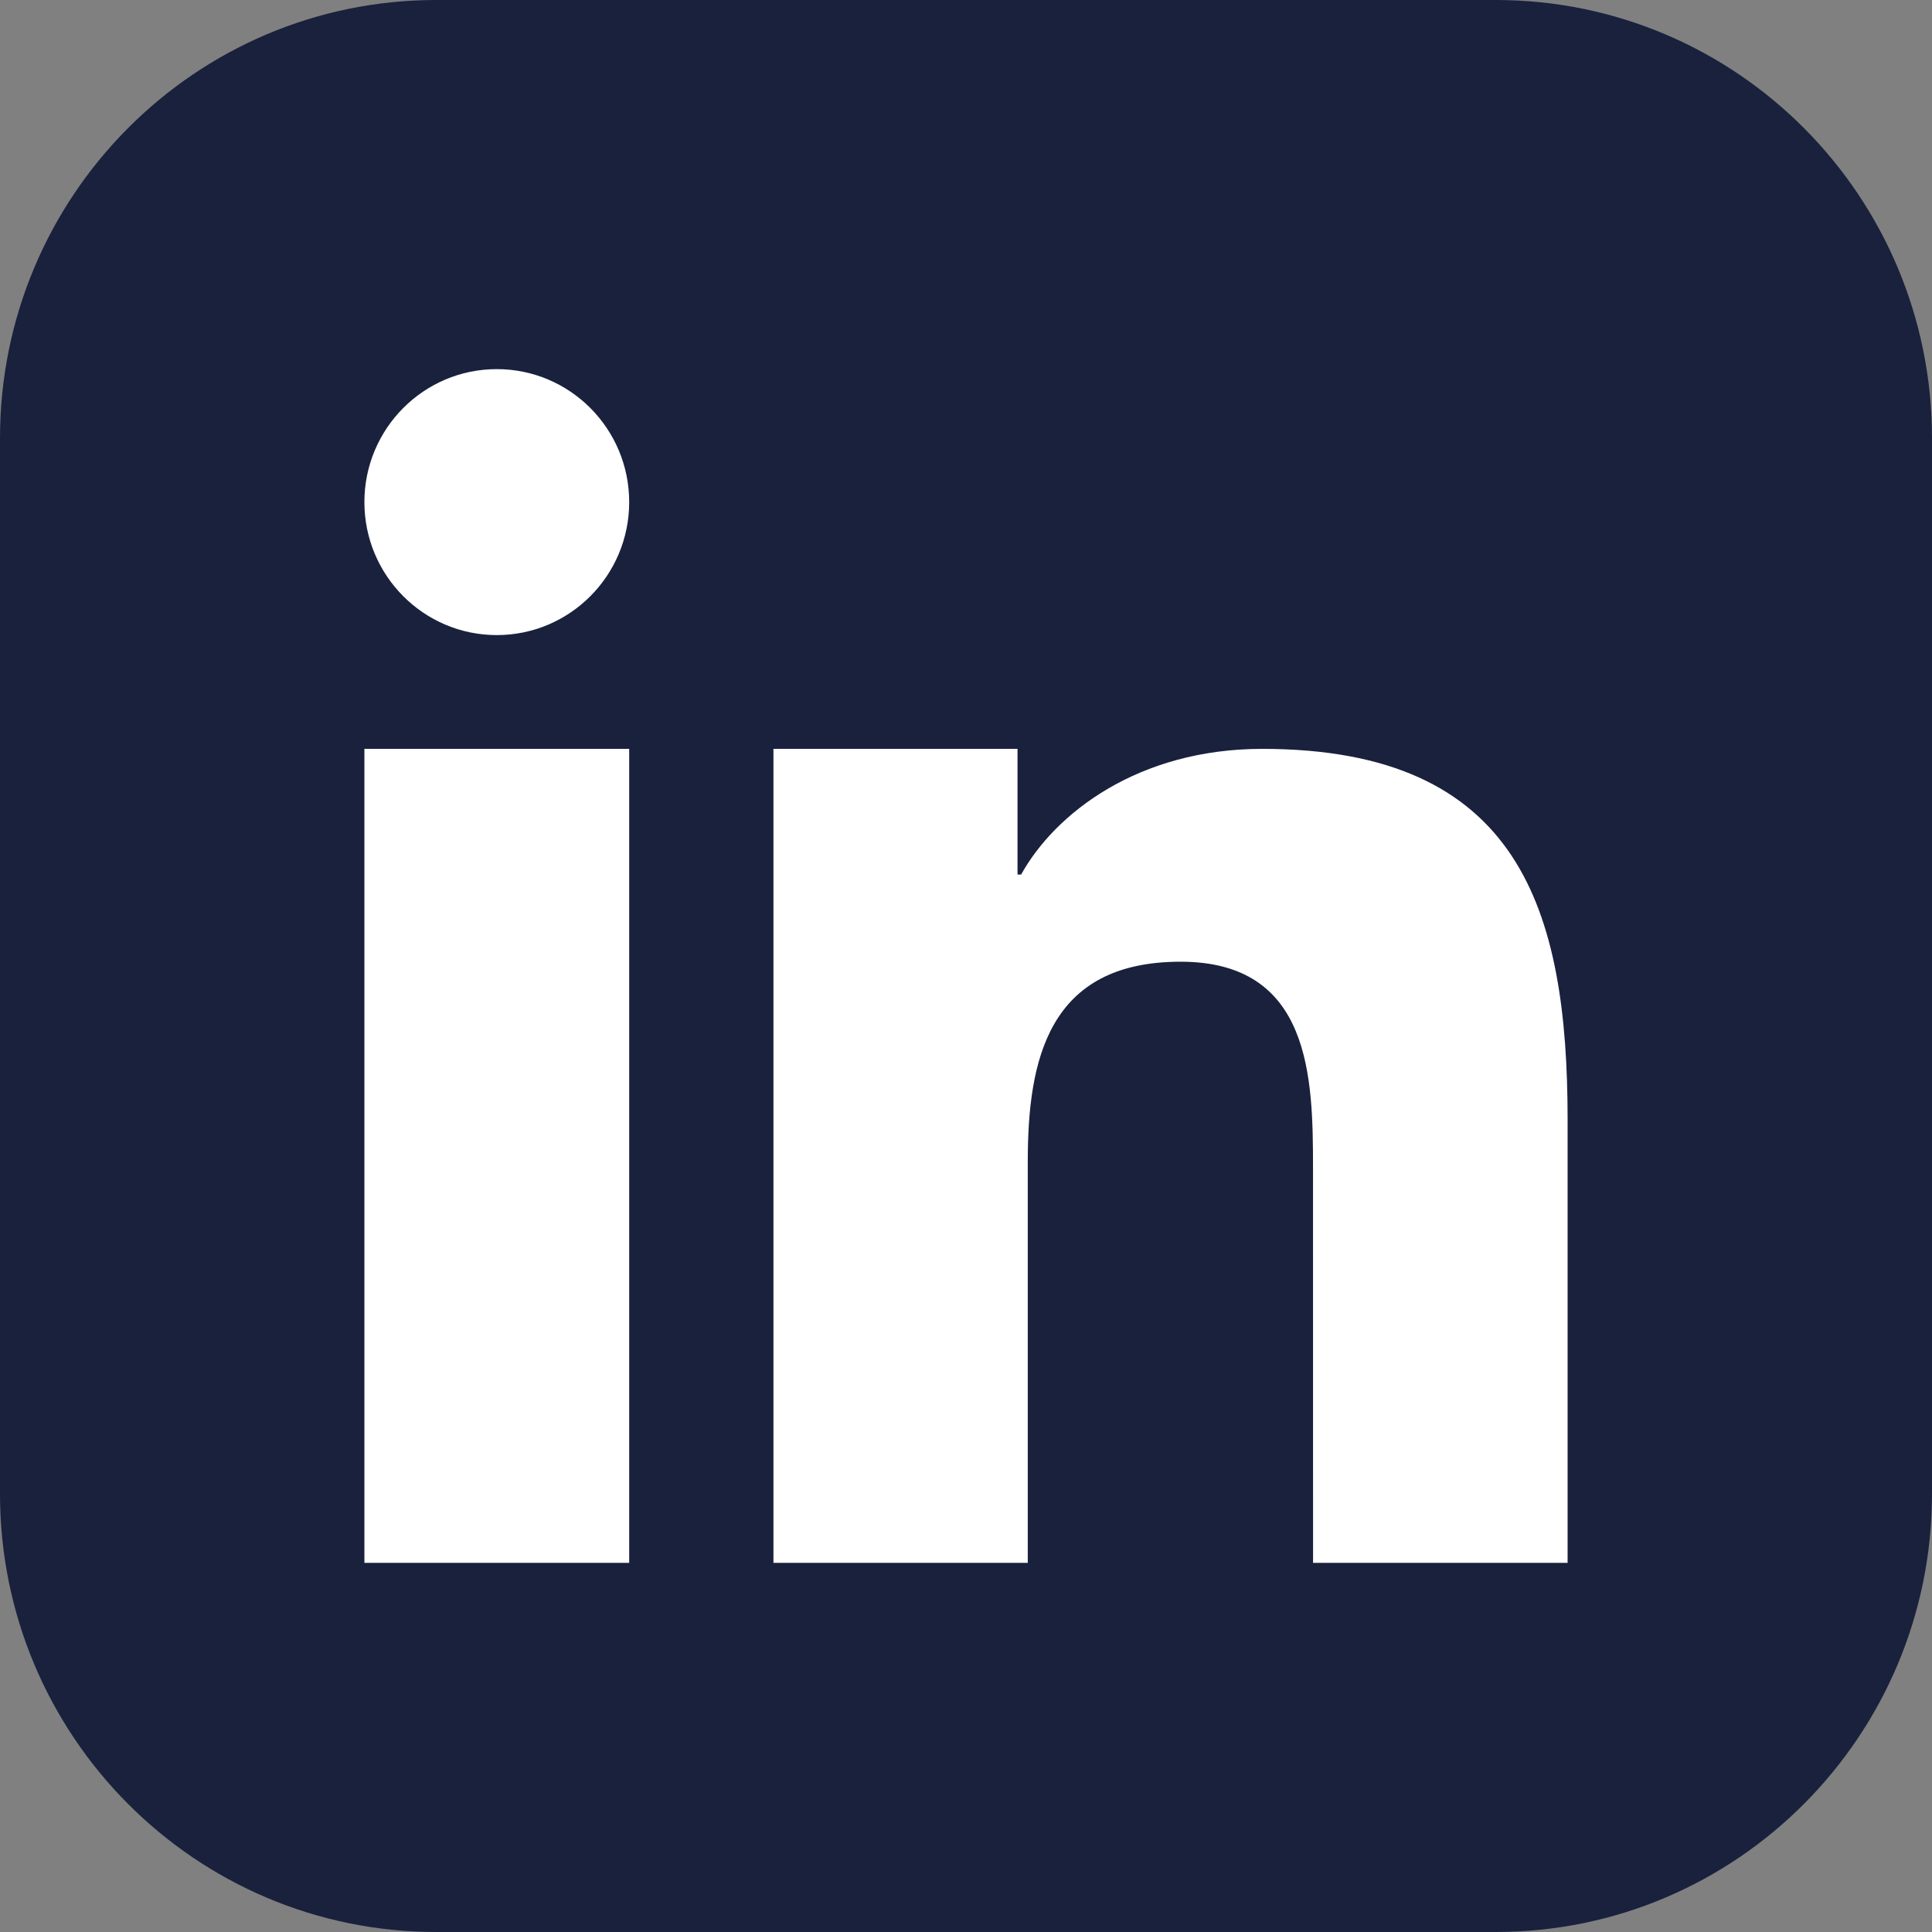
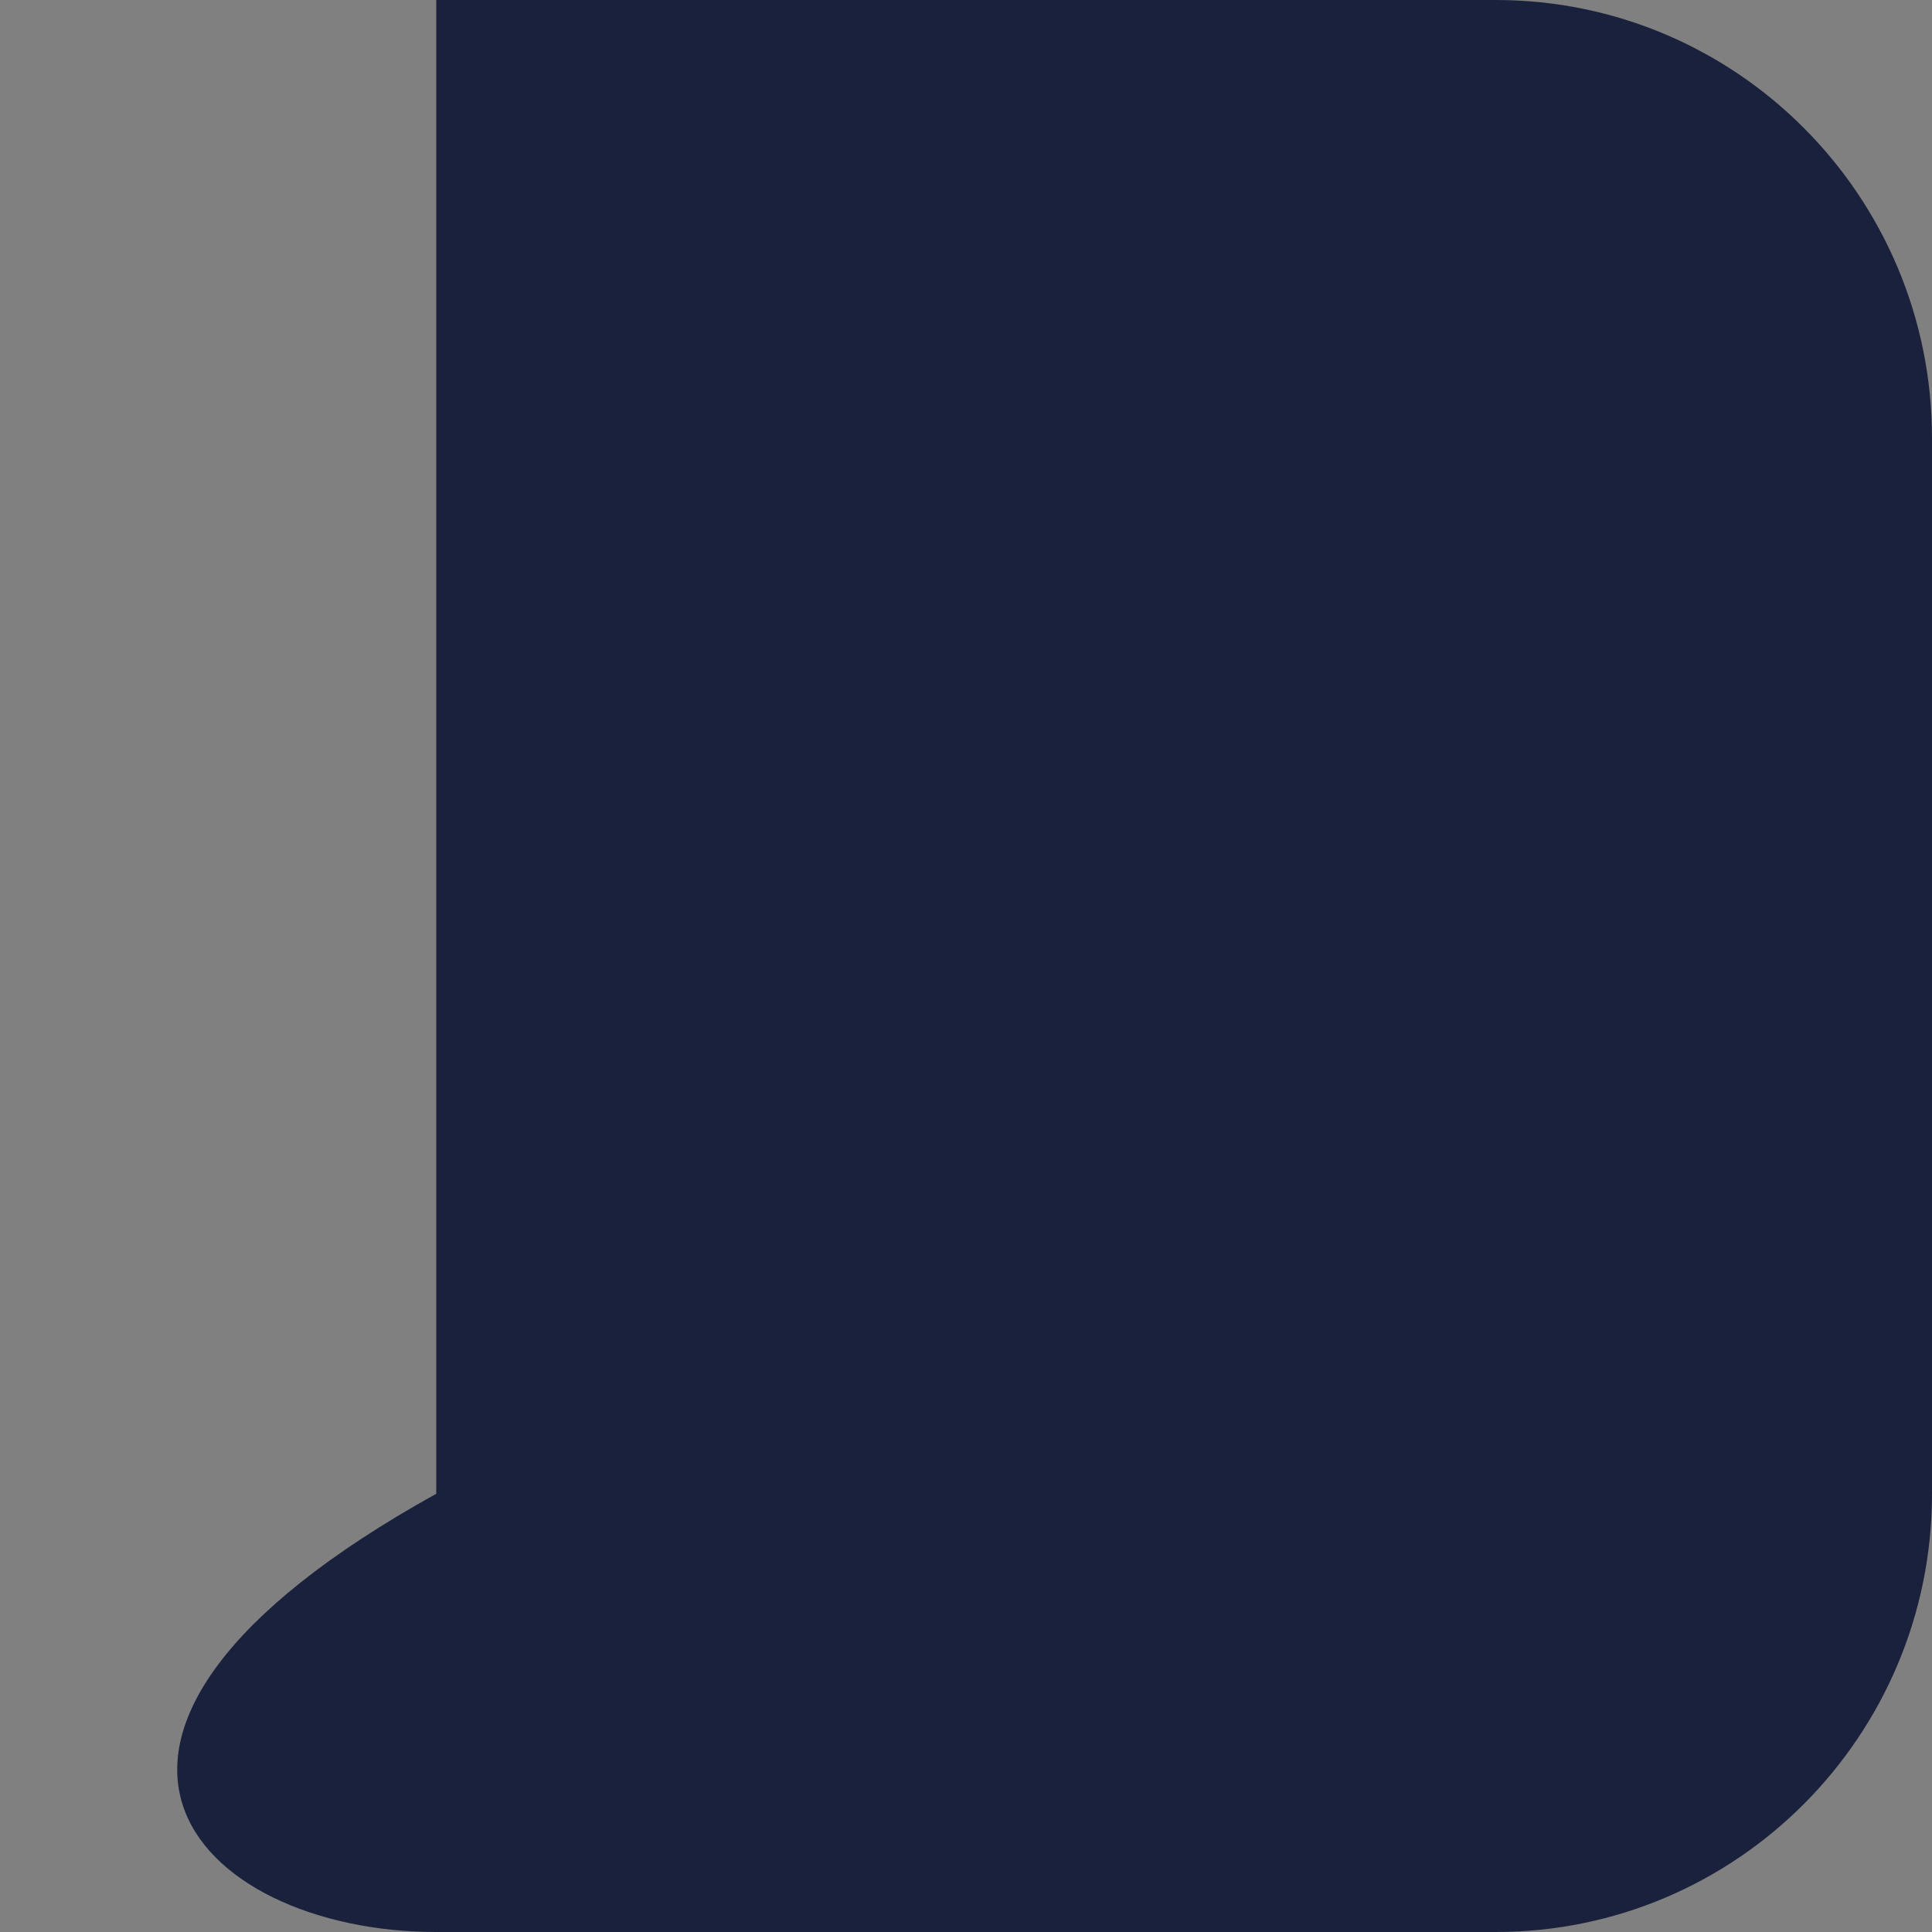
<svg xmlns="http://www.w3.org/2000/svg" width="36" height="36" viewBox="0 0 36 36" fill="none">
  <rect x="0" y="0" width="36" height="36" fill="#808080" stroke="none" />
  <g clip-path="url(#clip0_2023_102)">
-     <path d="M27.871 0H8.129C3.639 0 0 3.656 0 8.166V27.834C0 32.344 3.639 36 8.129 36H27.871C32.361 36 36 32.344 36 27.834V8.166C36 3.656 32.361 0 27.871 0Z" fill="#19213D" />
-     <path fill-rule="evenodd" clip-rule="evenodd" d="M14.412 13.954H18.96V16.296H19.027C19.66 15.155 21.209 13.954 23.519 13.954C28.322 13.954 29.21 16.957 29.21 20.863V29.122H24.467L24.466 21.766C24.466 20.084 24.431 17.92 21.999 17.92C19.53 17.92 19.151 19.75 19.151 21.644V29.122H14.412V13.954ZM11.724 9.356C11.724 10.724 10.619 11.834 9.257 11.834C7.895 11.834 6.79 10.724 6.79 9.356C6.79 7.988 7.895 6.878 9.257 6.878C10.619 6.878 11.724 7.988 11.724 9.356ZM6.79 13.954H11.724V29.122H6.79V13.954Z" fill="white" />
+     <path d="M27.871 0H8.129V27.834C0 32.344 3.639 36 8.129 36H27.871C32.361 36 36 32.344 36 27.834V8.166C36 3.656 32.361 0 27.871 0Z" fill="#19213D" />
  </g>
  <defs>
    <clipPath id="clip0_2023_102">
      <rect width="36" height="36" fill="white" />
    </clipPath>
  </defs>
</svg>